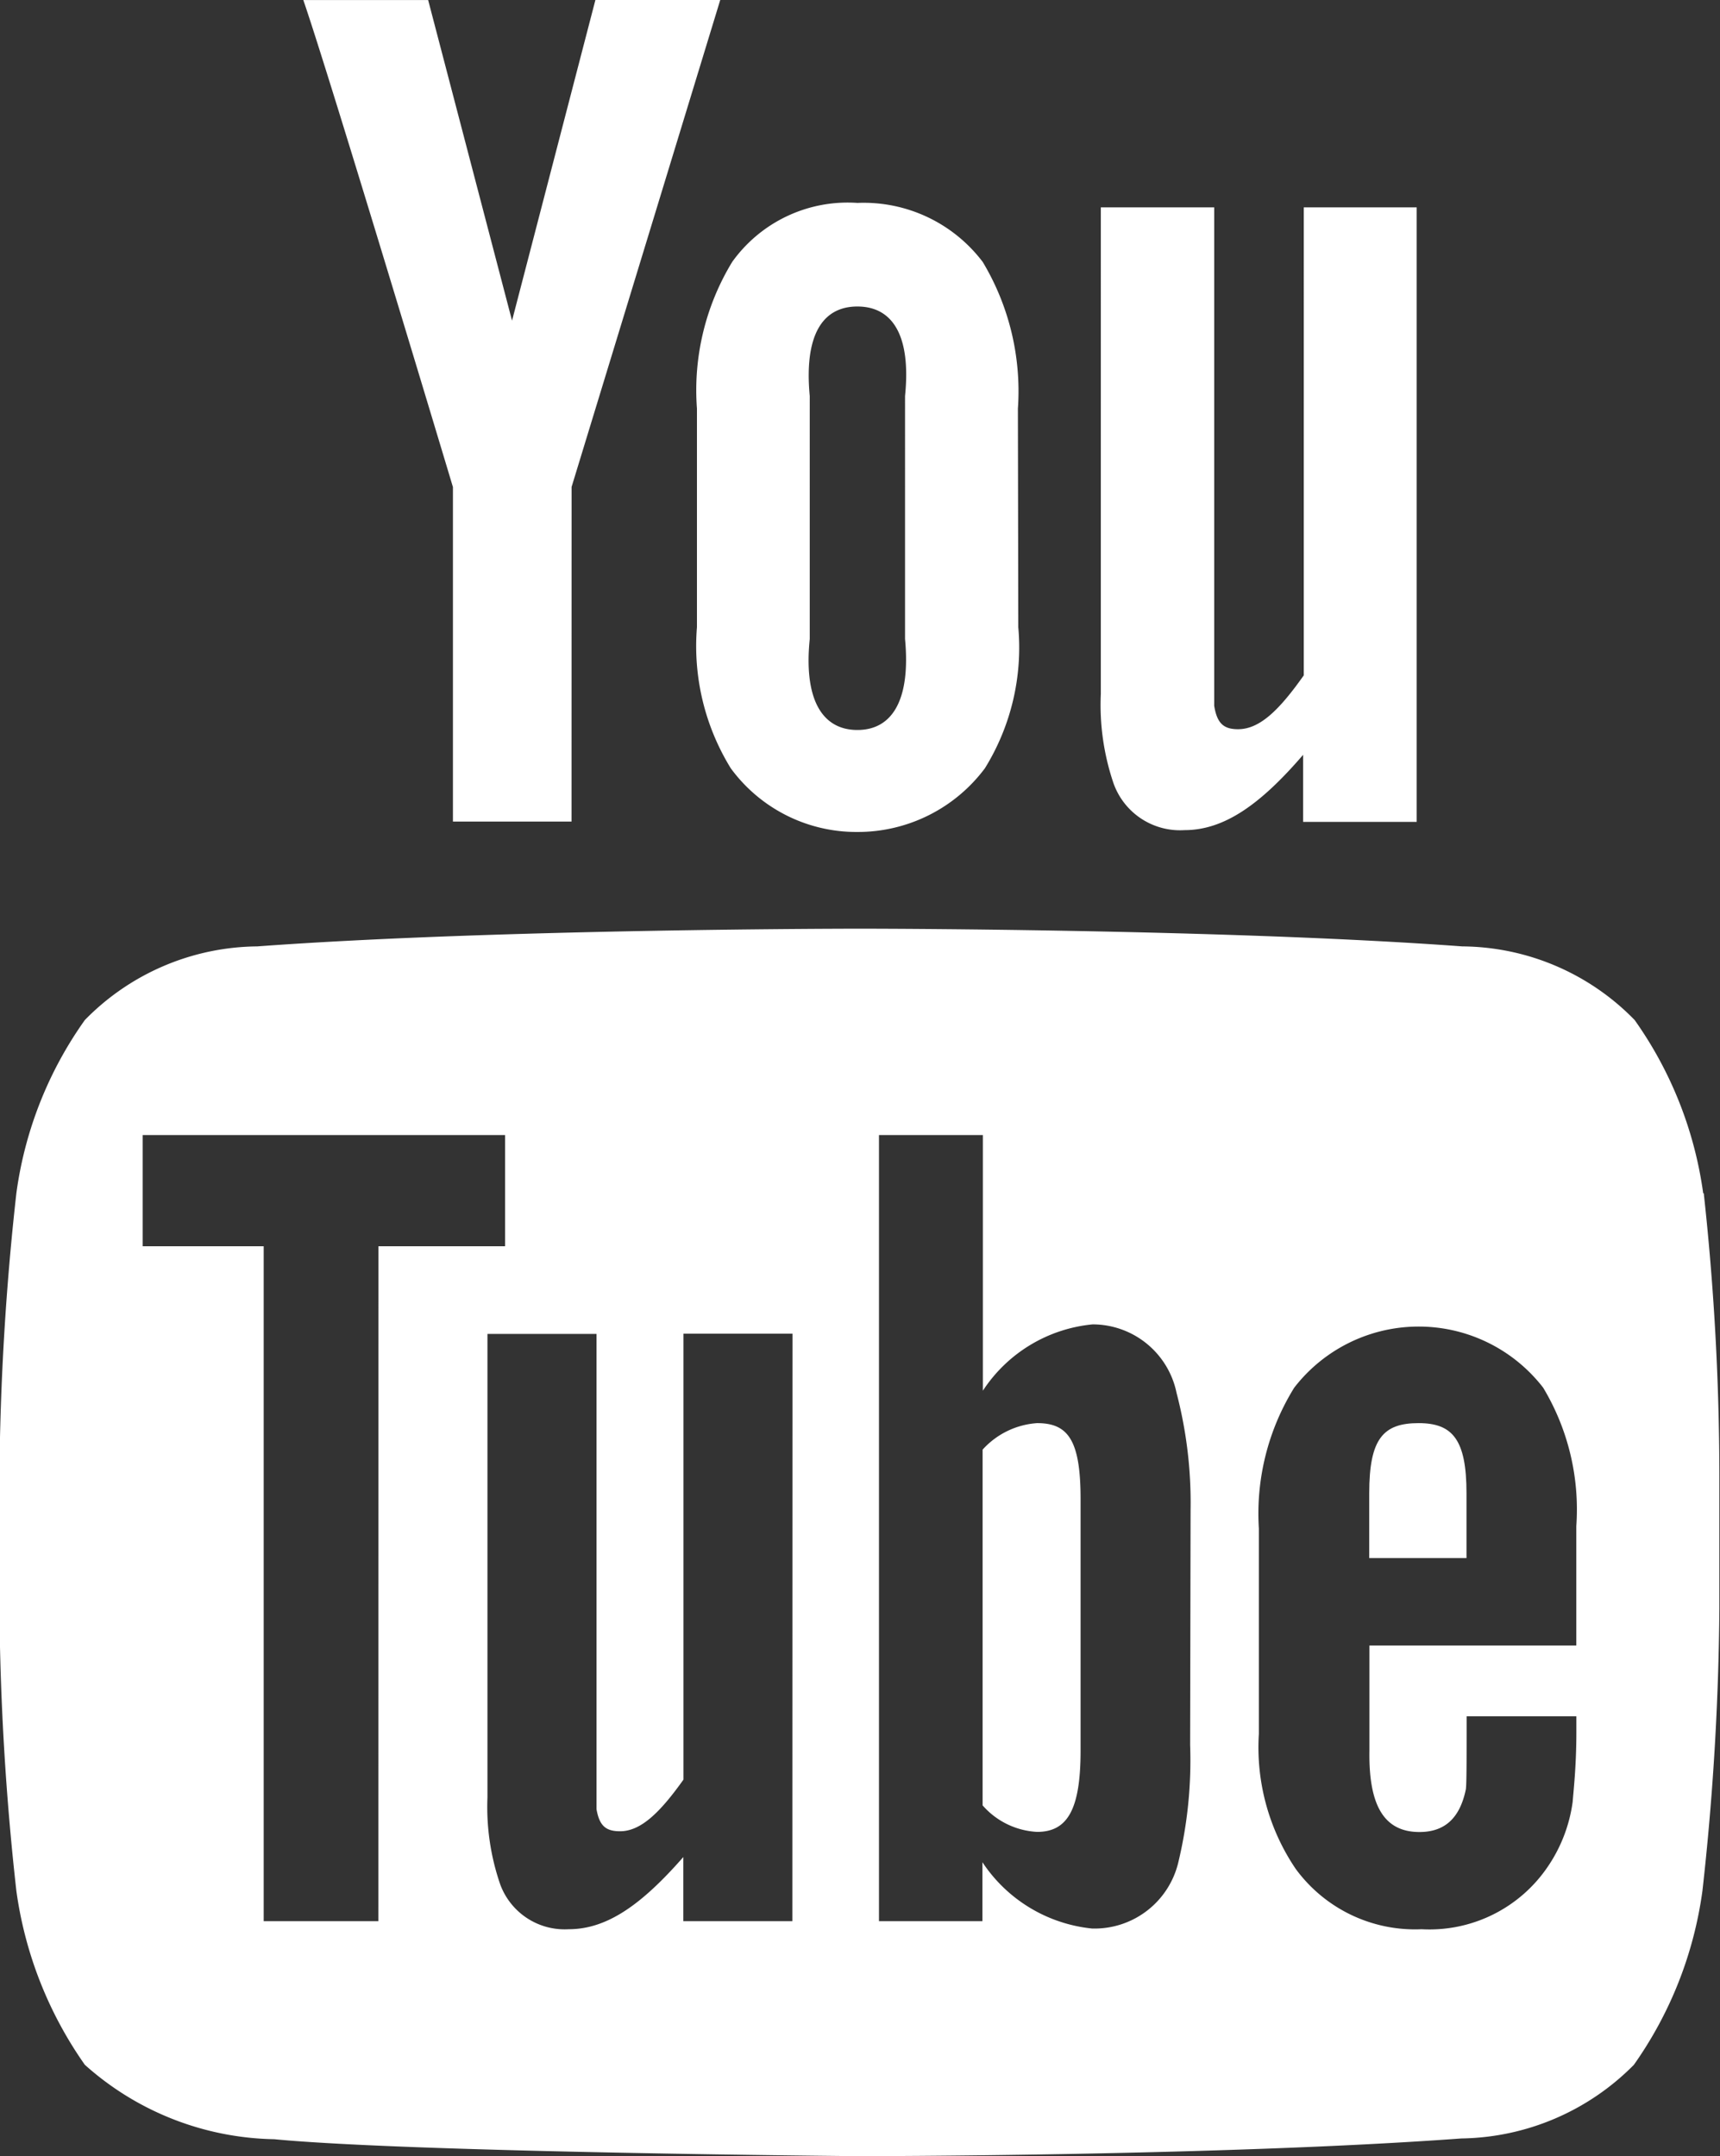
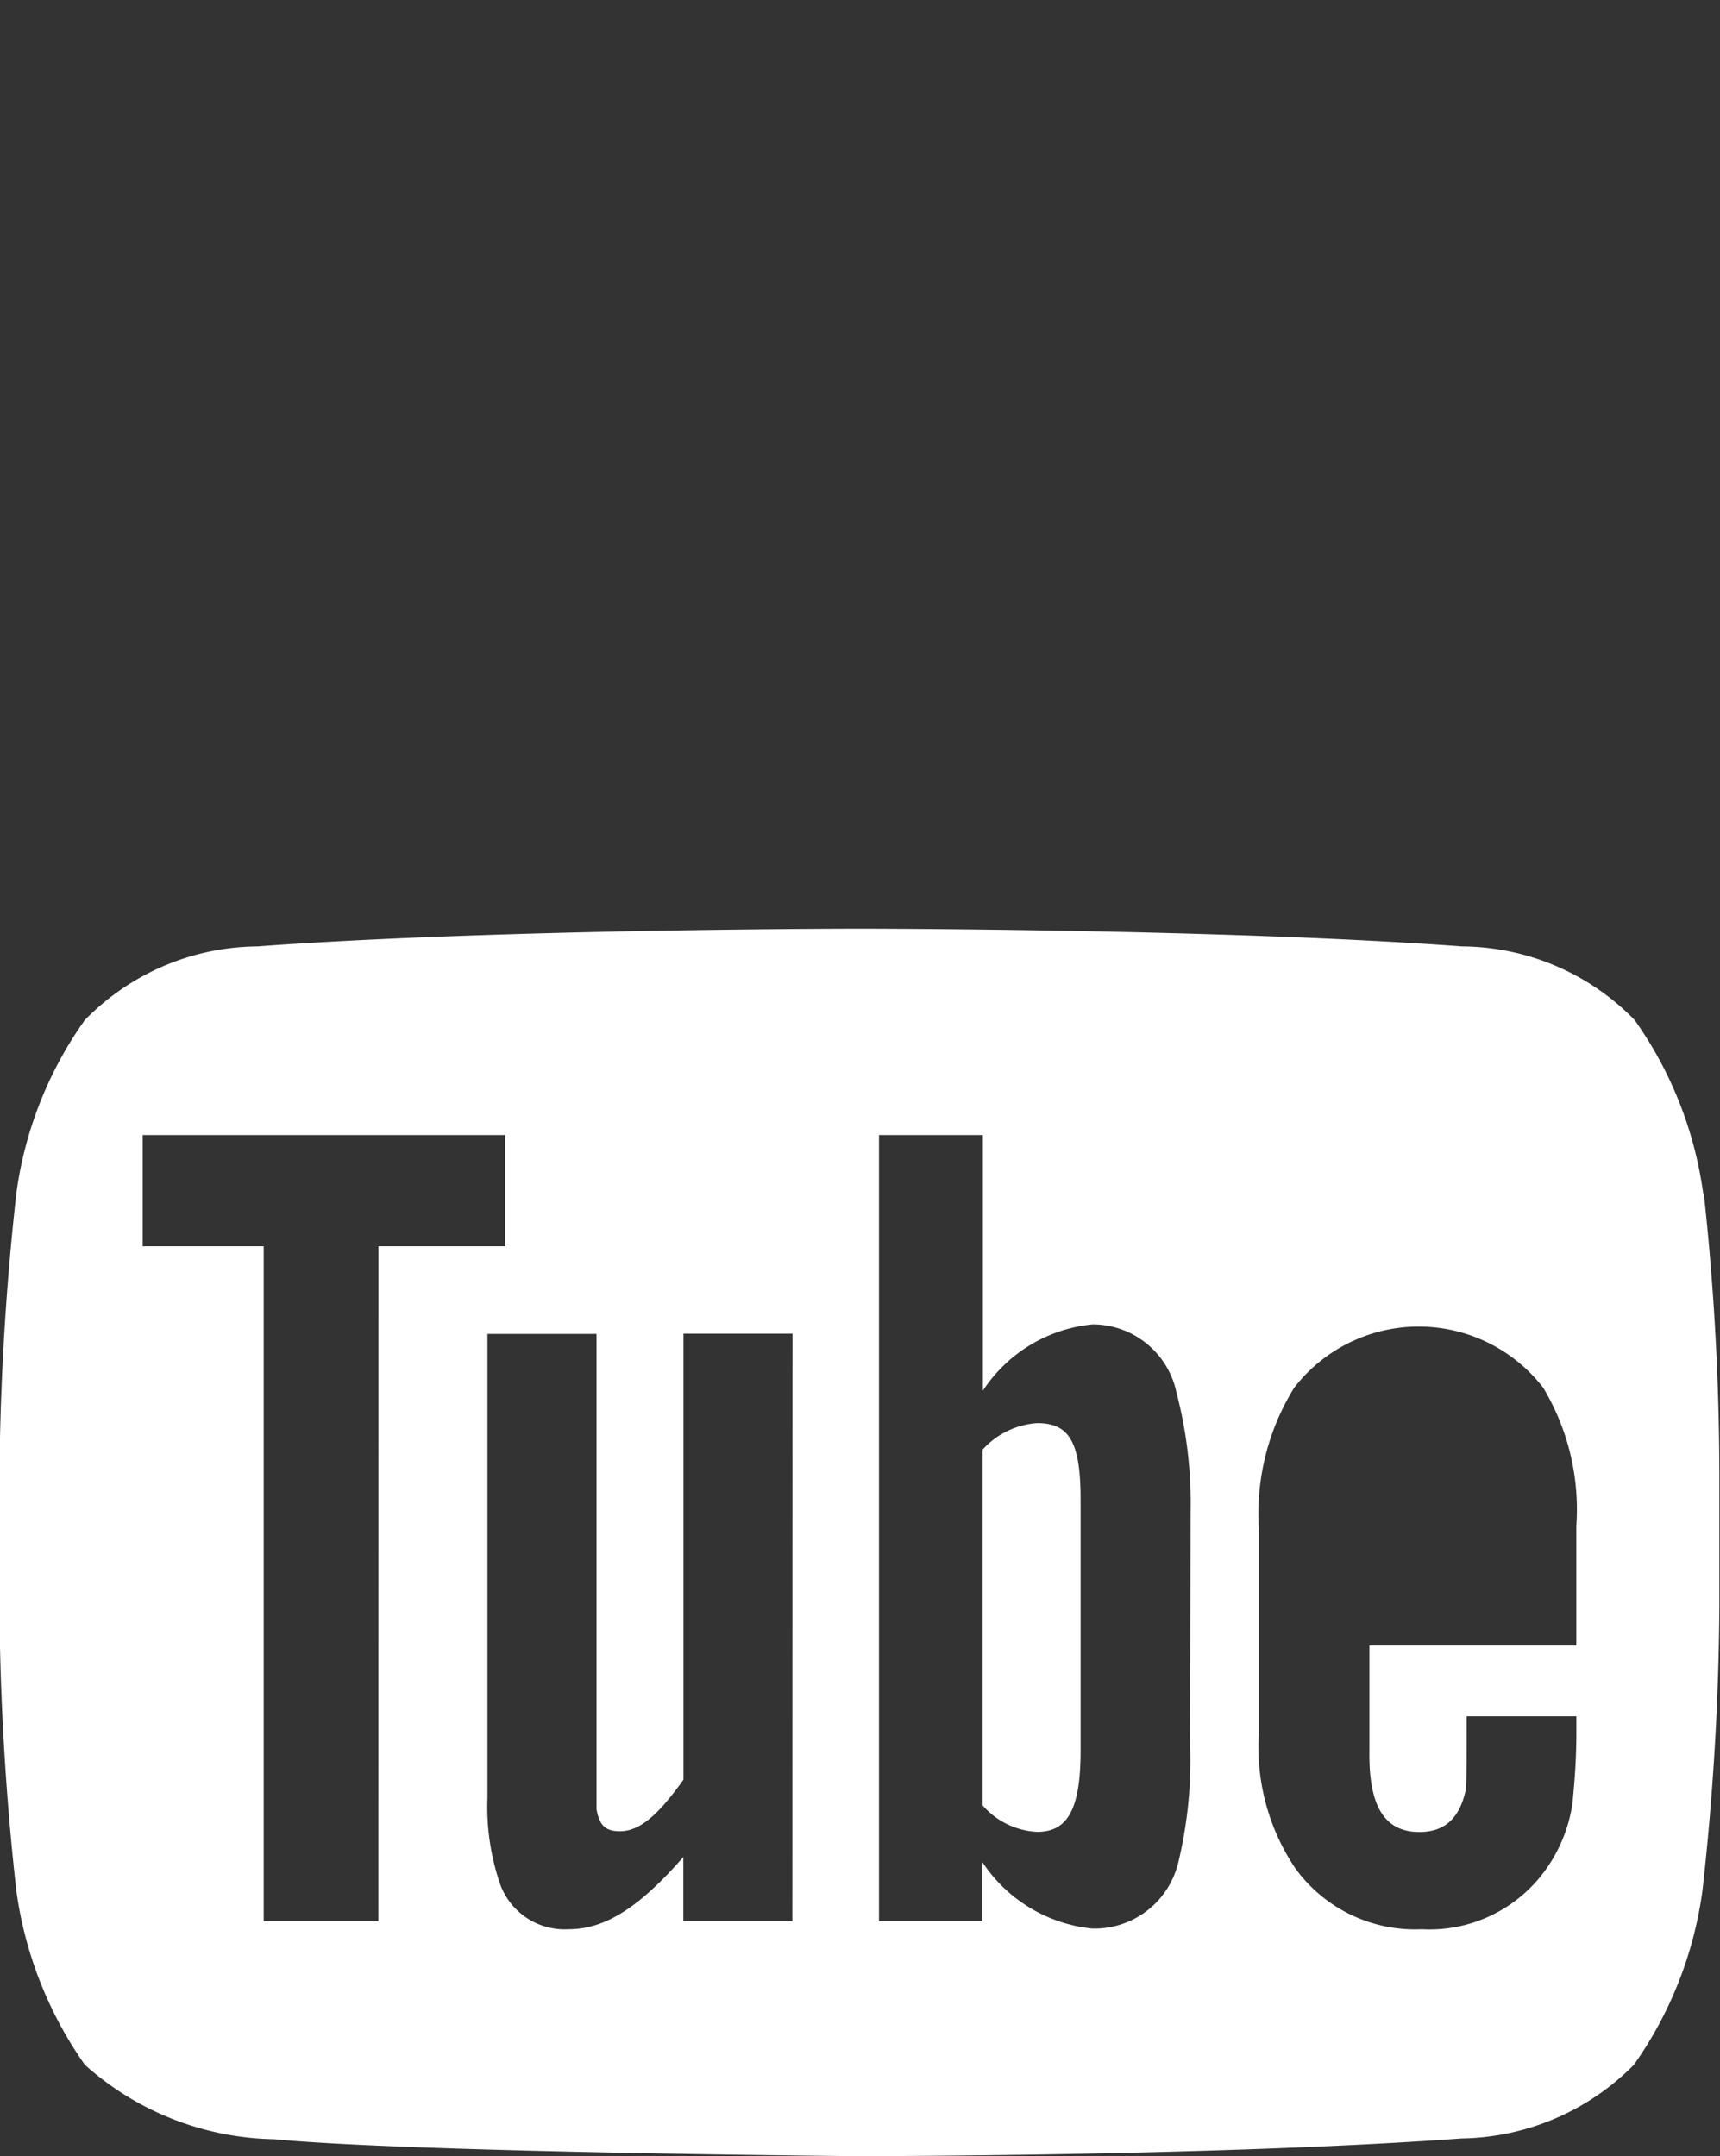
<svg xmlns="http://www.w3.org/2000/svg" width="27.004" height="33.845" viewBox="0 0 27.004 33.845">
  <rect x="0" y="0" width="27.004" height="33.845" fill="#333333" stroke="none" />
  <g transform="translate(-195.764 -75.072)">
-     <path d="M200.68,63.7V54.054h-1.773V61.4c-.381.539-.688.845-1.032.845-.224,0-.329-.09-.374-.367V54.054h-1.78V61.69a3.817,3.817,0,0,0,.2,1.406,1.108,1.108,0,0,0,1.114.733c.621,0,1.189-.4,1.862-1.182V63.7Zm-8.033-2.872c.09.957-.2,1.429-.748,1.429s-.845-.471-.748-1.429V57.016c-.09-.957.2-1.406.748-1.406s.845.449.748,1.406Zm1.773-3.628a3.944,3.944,0,0,0-.553-2.289,2.344,2.344,0,0,0-1.967-.927,2.229,2.229,0,0,0-1.967.927,3.874,3.874,0,0,0-.553,2.3v3.433a3.656,3.656,0,0,0,.531,2.214,2.445,2.445,0,0,0,1.99,1,2.49,2.49,0,0,0,2-1,3.594,3.594,0,0,0,.524-2.214S194.419,57.2,194.419,57.2Zm-7.008,1.242,2.334-7.644h-1.96l-1.309,5.034L185.16,50.8H183.2c.419,1.212,2.349,7.644,2.349,7.644v5.251h1.862Z" transform="translate(17.326 24.273)" fill="#fff" fill-rule="evenodd" />
    <g transform="translate(195.764 89.65)">
      <path d="M317.556,300.5a1.268,1.268,0,0,0-.856.416V306.5a1.219,1.219,0,0,0,.856.416c.474,0,.682-.347.682-1.272v-3.955C318.238,300.766,318.041,300.5,317.556,300.5Z" transform="translate(-301.273 -292.74)" fill="#fff" />
-       <path d="M370.726,301.6c0-.844-.22-1.1-.752-1.1-.555,0-.775.243-.775,1.1v1.018h1.527Z" transform="translate(-347.702 -292.74)" fill="#fff" />
      <path d="M205.585,247.578c.4,0,.636-.22.729-.671.012-.081.012-.474.012-1.145h1.723v.254c0,.532-.046.925-.058,1.087a2.368,2.368,0,0,1-.382,1.006,2.243,2.243,0,0,1-1.989.995,2.322,2.322,0,0,1-1.978-.948,3.4,3.4,0,0,1-.578-2.116v-3.227a3.751,3.751,0,0,1,.555-2.209,2.47,2.47,0,0,1,3.909,0,3.71,3.71,0,0,1,.52,2.174v1.873H204.8v1.654C204.787,247.162,205.03,247.578,205.585,247.578Zm-3.6-1.365a6.853,6.853,0,0,1-.185,1.839,1.352,1.352,0,0,1-1.353,1.041,2.347,2.347,0,0,1-1.723-1.041v.925H197.1V236.638h1.631v4.013a2.322,2.322,0,0,1,1.723-1.041,1.346,1.346,0,0,1,1.318,1.076,6.808,6.808,0,0,1,.22,1.839Zm-6.245,2.764h-1.712v-1.006c-.659.752-1.2,1.133-1.8,1.133a1.078,1.078,0,0,1-1.075-.705,3.73,3.73,0,0,1-.2-1.365v-7.274h1.712v7.459c.046.266.15.347.37.347.324,0,.624-.289.995-.81v-7h1.712Zm-6.5,0h-1.8V238.384h-1.9v-1.746h5.69v1.746h-1.989Zm20.8-11.426a6.141,6.141,0,0,0-1.076-2.718,3.813,3.813,0,0,0-2.706-1.156c-3.782-.278-9.448-.278-9.448-.278h-.012s-5.678,0-9.46.278a3.83,3.83,0,0,0-2.706,1.156,6.093,6.093,0,0,0-1.075,2.718,42.789,42.789,0,0,0-.266,4.441v2.082a42.714,42.714,0,0,0,.266,4.429,6.218,6.218,0,0,0,1.075,2.729,4.574,4.574,0,0,0,2.972,1.168c2.163.208,9.182.266,9.182.266s5.678,0,9.46-.278a3.883,3.883,0,0,0,2.706-1.156,6.169,6.169,0,0,0,1.076-2.729,42.423,42.423,0,0,0,.266-4.429v-2.082A40.992,40.992,0,0,0,210.049,237.552Z" transform="translate(-183.3 -233.4)" fill="#fff" fill-rule="evenodd" />
    </g>
  </g>
</svg>